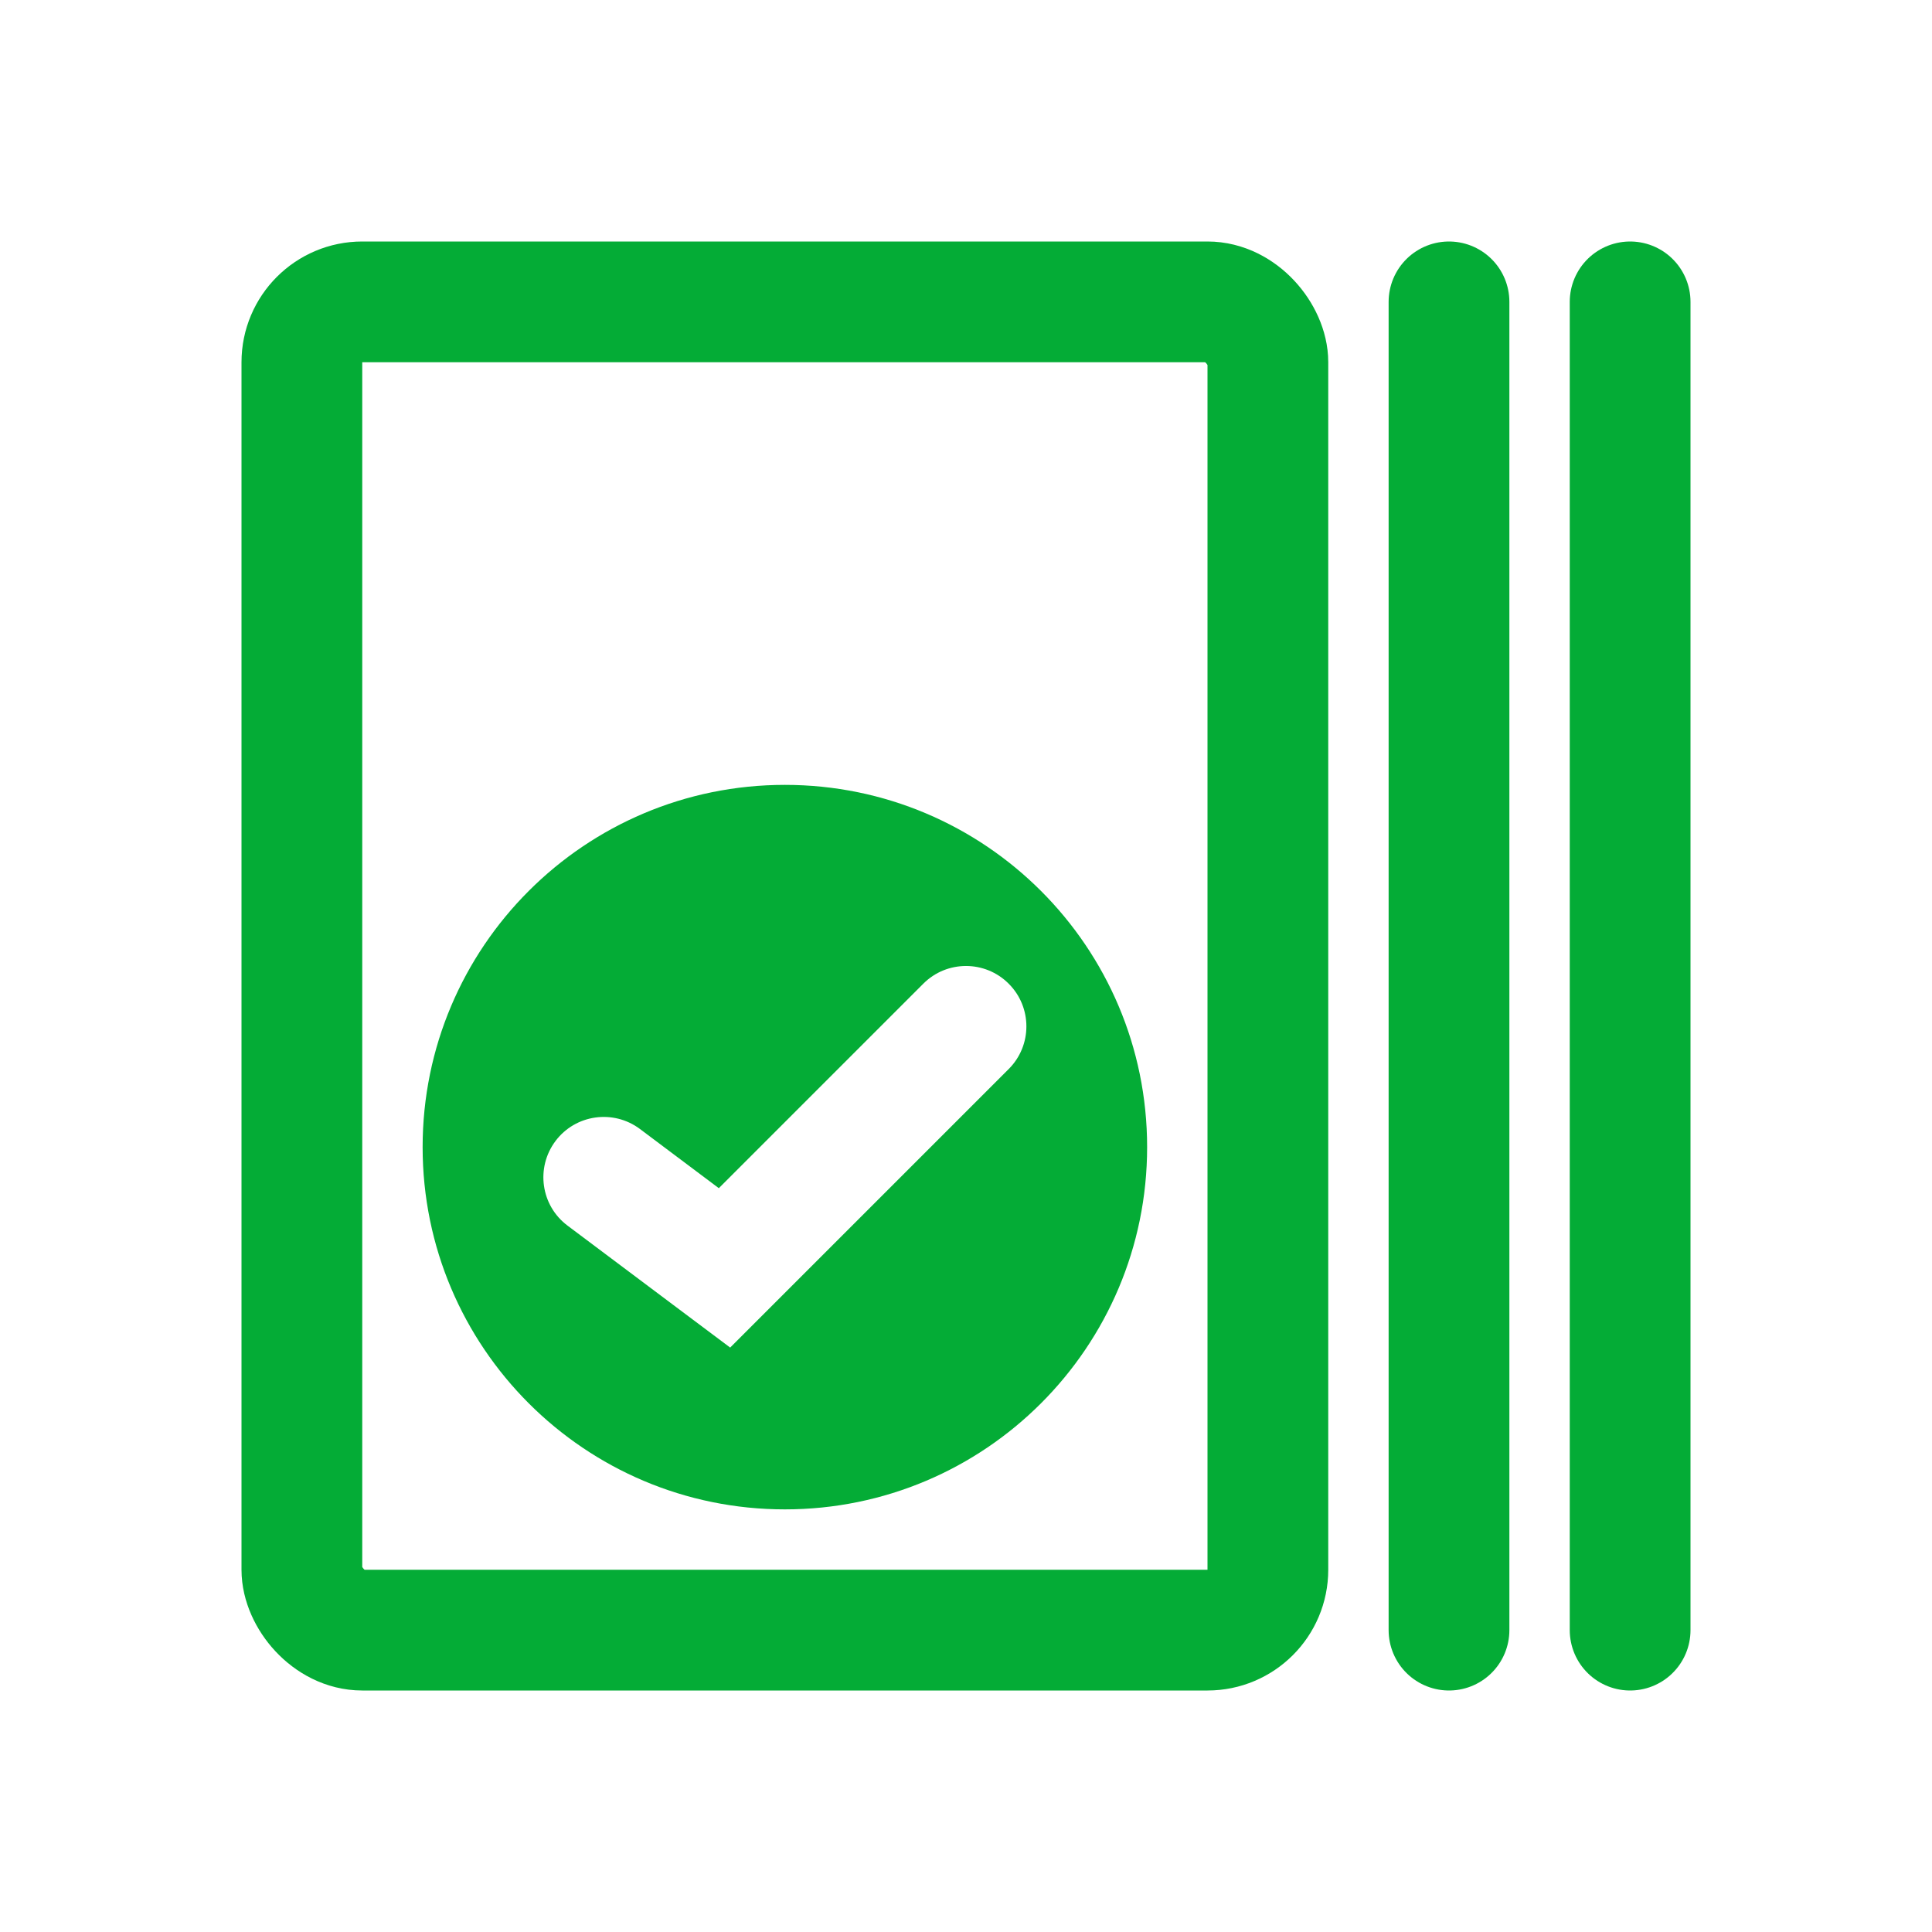
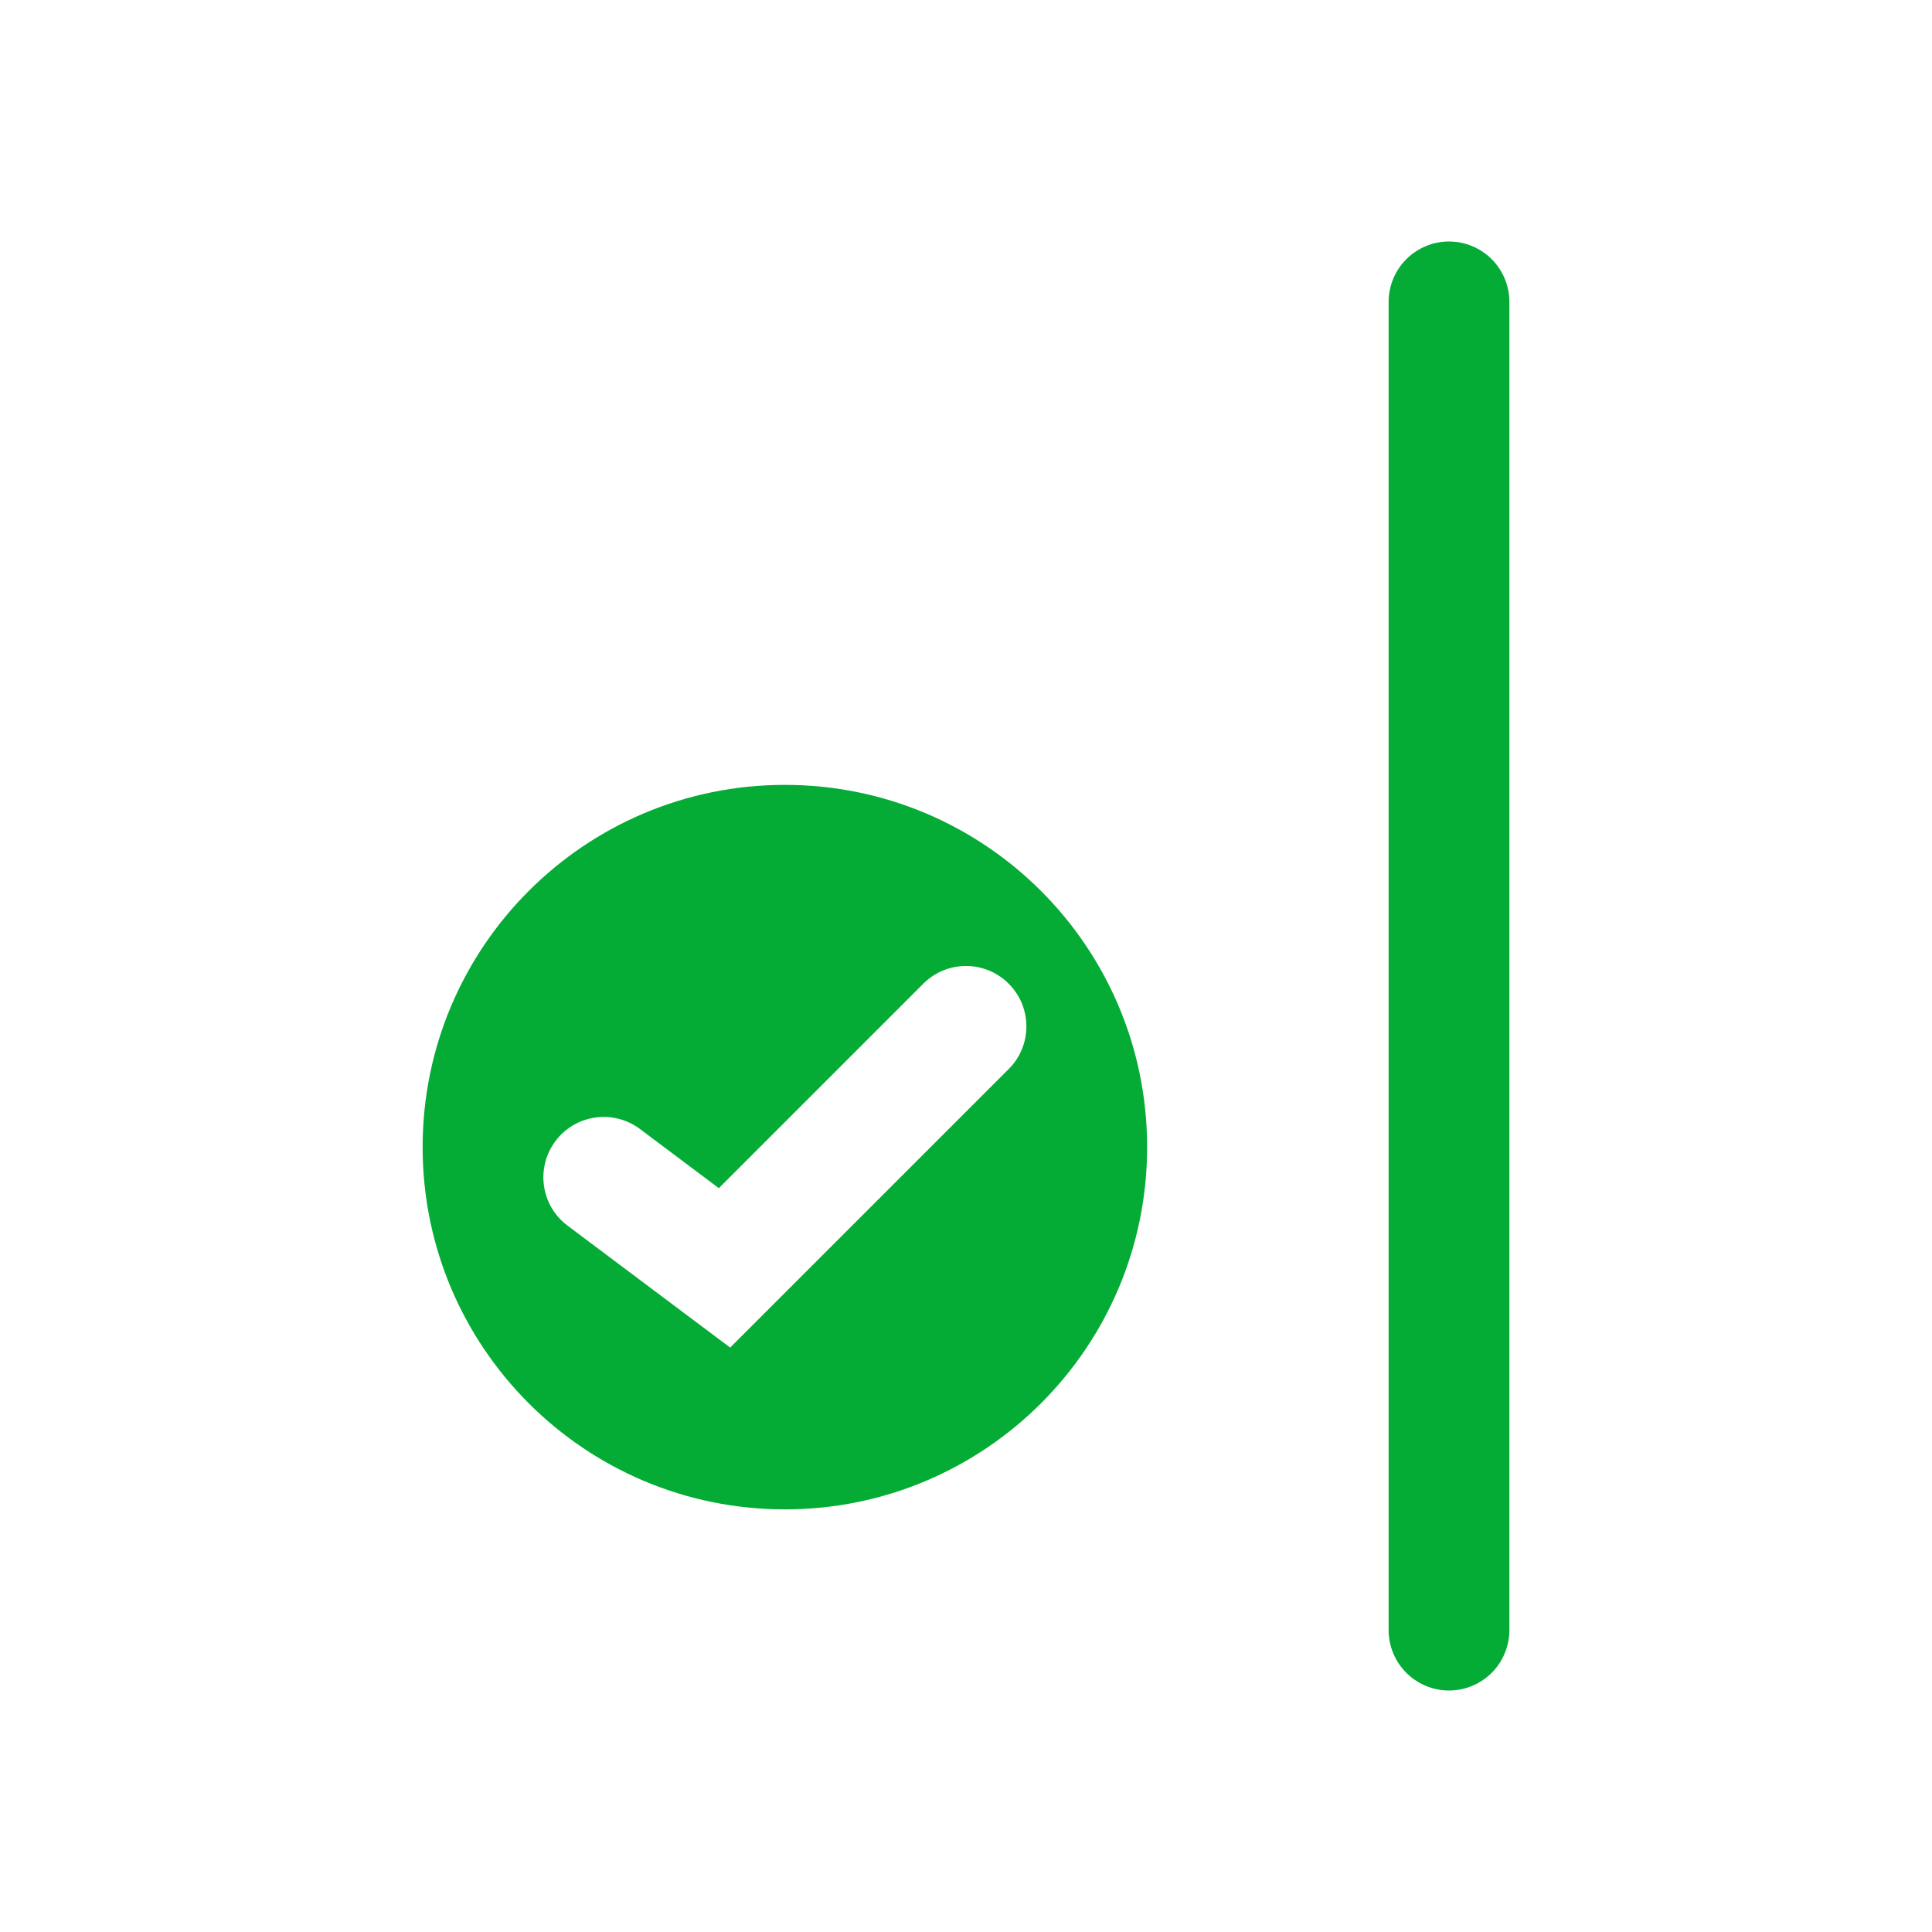
<svg xmlns="http://www.w3.org/2000/svg" width="32" height="32" viewBox="0 0 32 32" fill="none">
-   <rect x="5" y="5" width="16" height="22" rx="1" stroke="#04AC36" stroke-width="2" />
  <path d="M24 5V27" stroke="#04AC36" stroke-width="2" stroke-linecap="round" />
-   <path d="M27 5V27" stroke="#04AC36" stroke-width="2" stroke-linecap="round" />
  <path fill-rule="evenodd" clip-rule="evenodd" d="M13 25C16.314 25 19 22.314 19 19C19 15.686 16.314 13 13 13C9.686 13 7 15.686 7 19C7 22.314 9.686 25 13 25ZM16.707 17.707C17.098 17.317 17.098 16.683 16.707 16.293C16.317 15.902 15.683 15.902 15.293 16.293L11.906 19.68L10.6 18.7C10.158 18.369 9.531 18.458 9.2 18.9C8.869 19.342 8.958 19.969 9.4 20.3L11.4 21.8L12.094 22.32L12.707 21.707L16.707 17.707Z" fill="#04AC36" />
</svg>